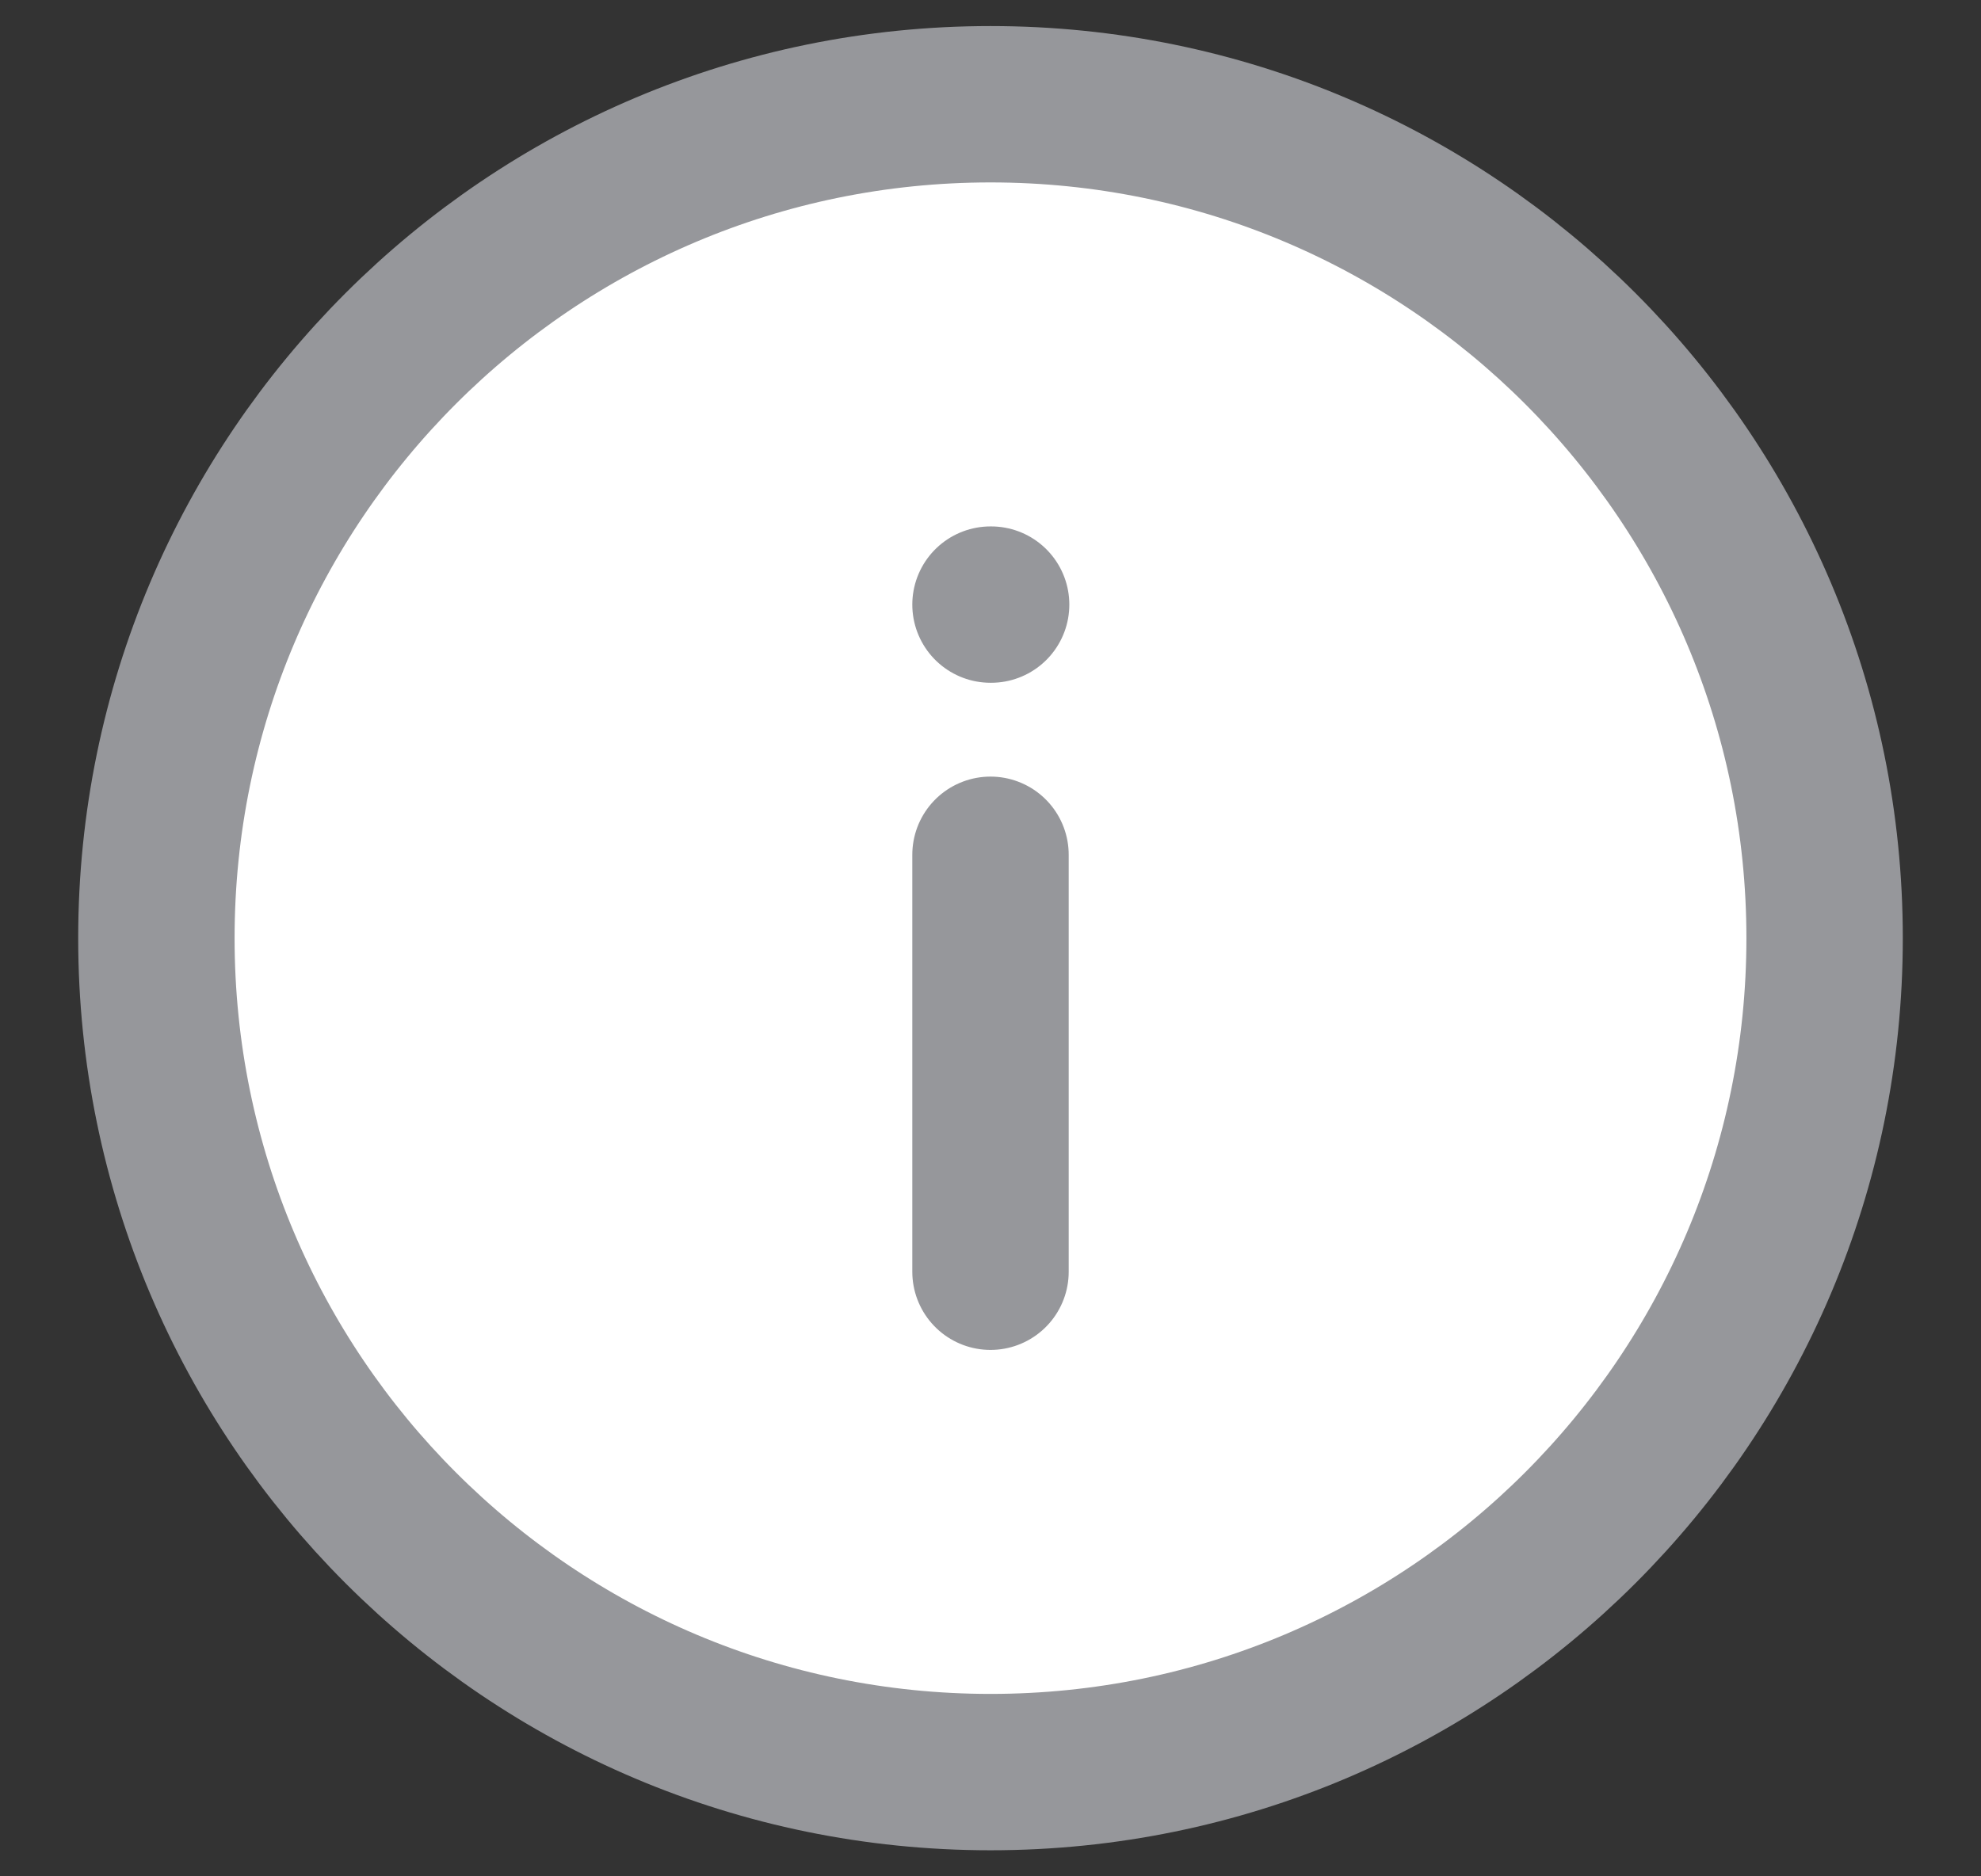
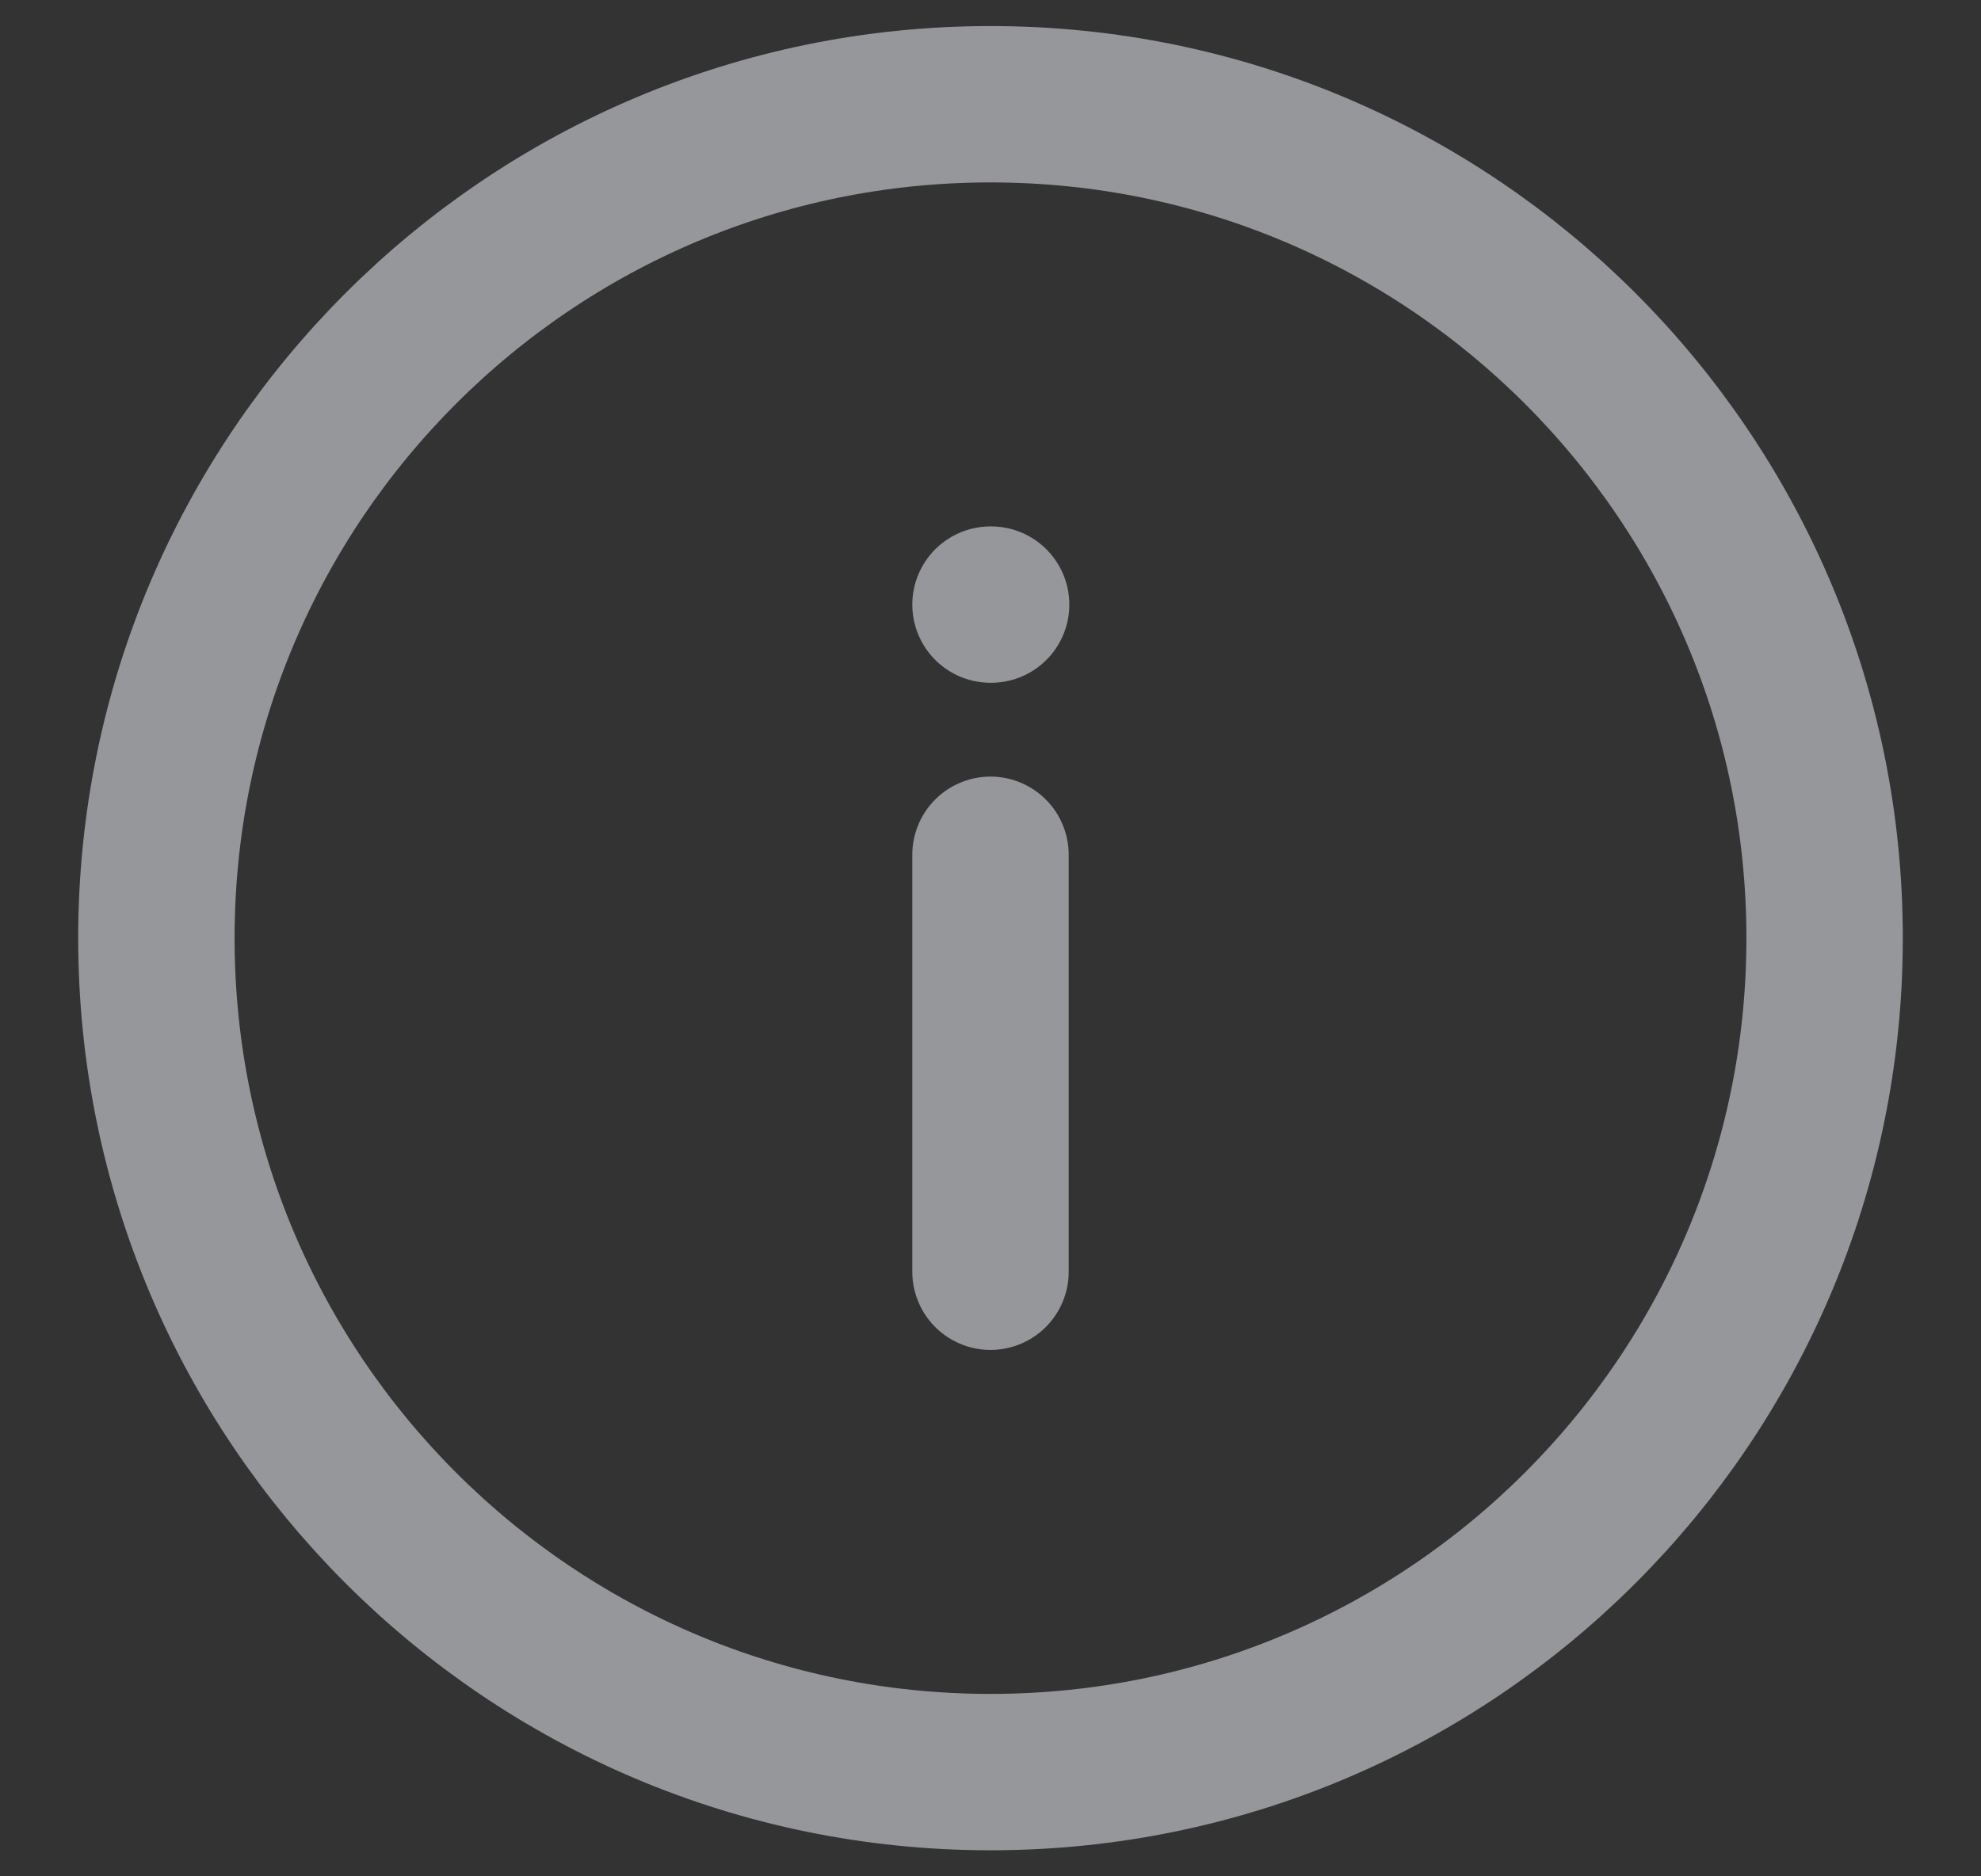
<svg xmlns="http://www.w3.org/2000/svg" width="19" height="18" viewBox="0 0 19 18" fill="none">
  <rect x="0" y="0" width="19" height="18" fill="#333333" stroke="none" />
-   <path d="M9.5 5.8H9.506H9.5ZM9.5 12.2V8.2V12.2ZM17.5 9C17.5 13.418 13.918 17 9.5 17C5.082 17 1.5 13.418 1.5 9C1.5 4.582 5.082 1 9.5 1C13.918 1 17.5 4.582 17.5 9Z" fill="white" />
  <path d="M9.5 5.8H9.506M9.5 12.2V8.2M17.5 9C17.5 13.418 13.918 17 9.5 17C5.082 17 1.5 13.418 1.5 9C1.5 4.582 5.082 1 9.5 1C13.918 1 17.5 4.582 17.5 9Z" stroke="#96979B" stroke-width="1.5" stroke-miterlimit="10" stroke-linecap="round" stroke-linejoin="round" />
</svg>